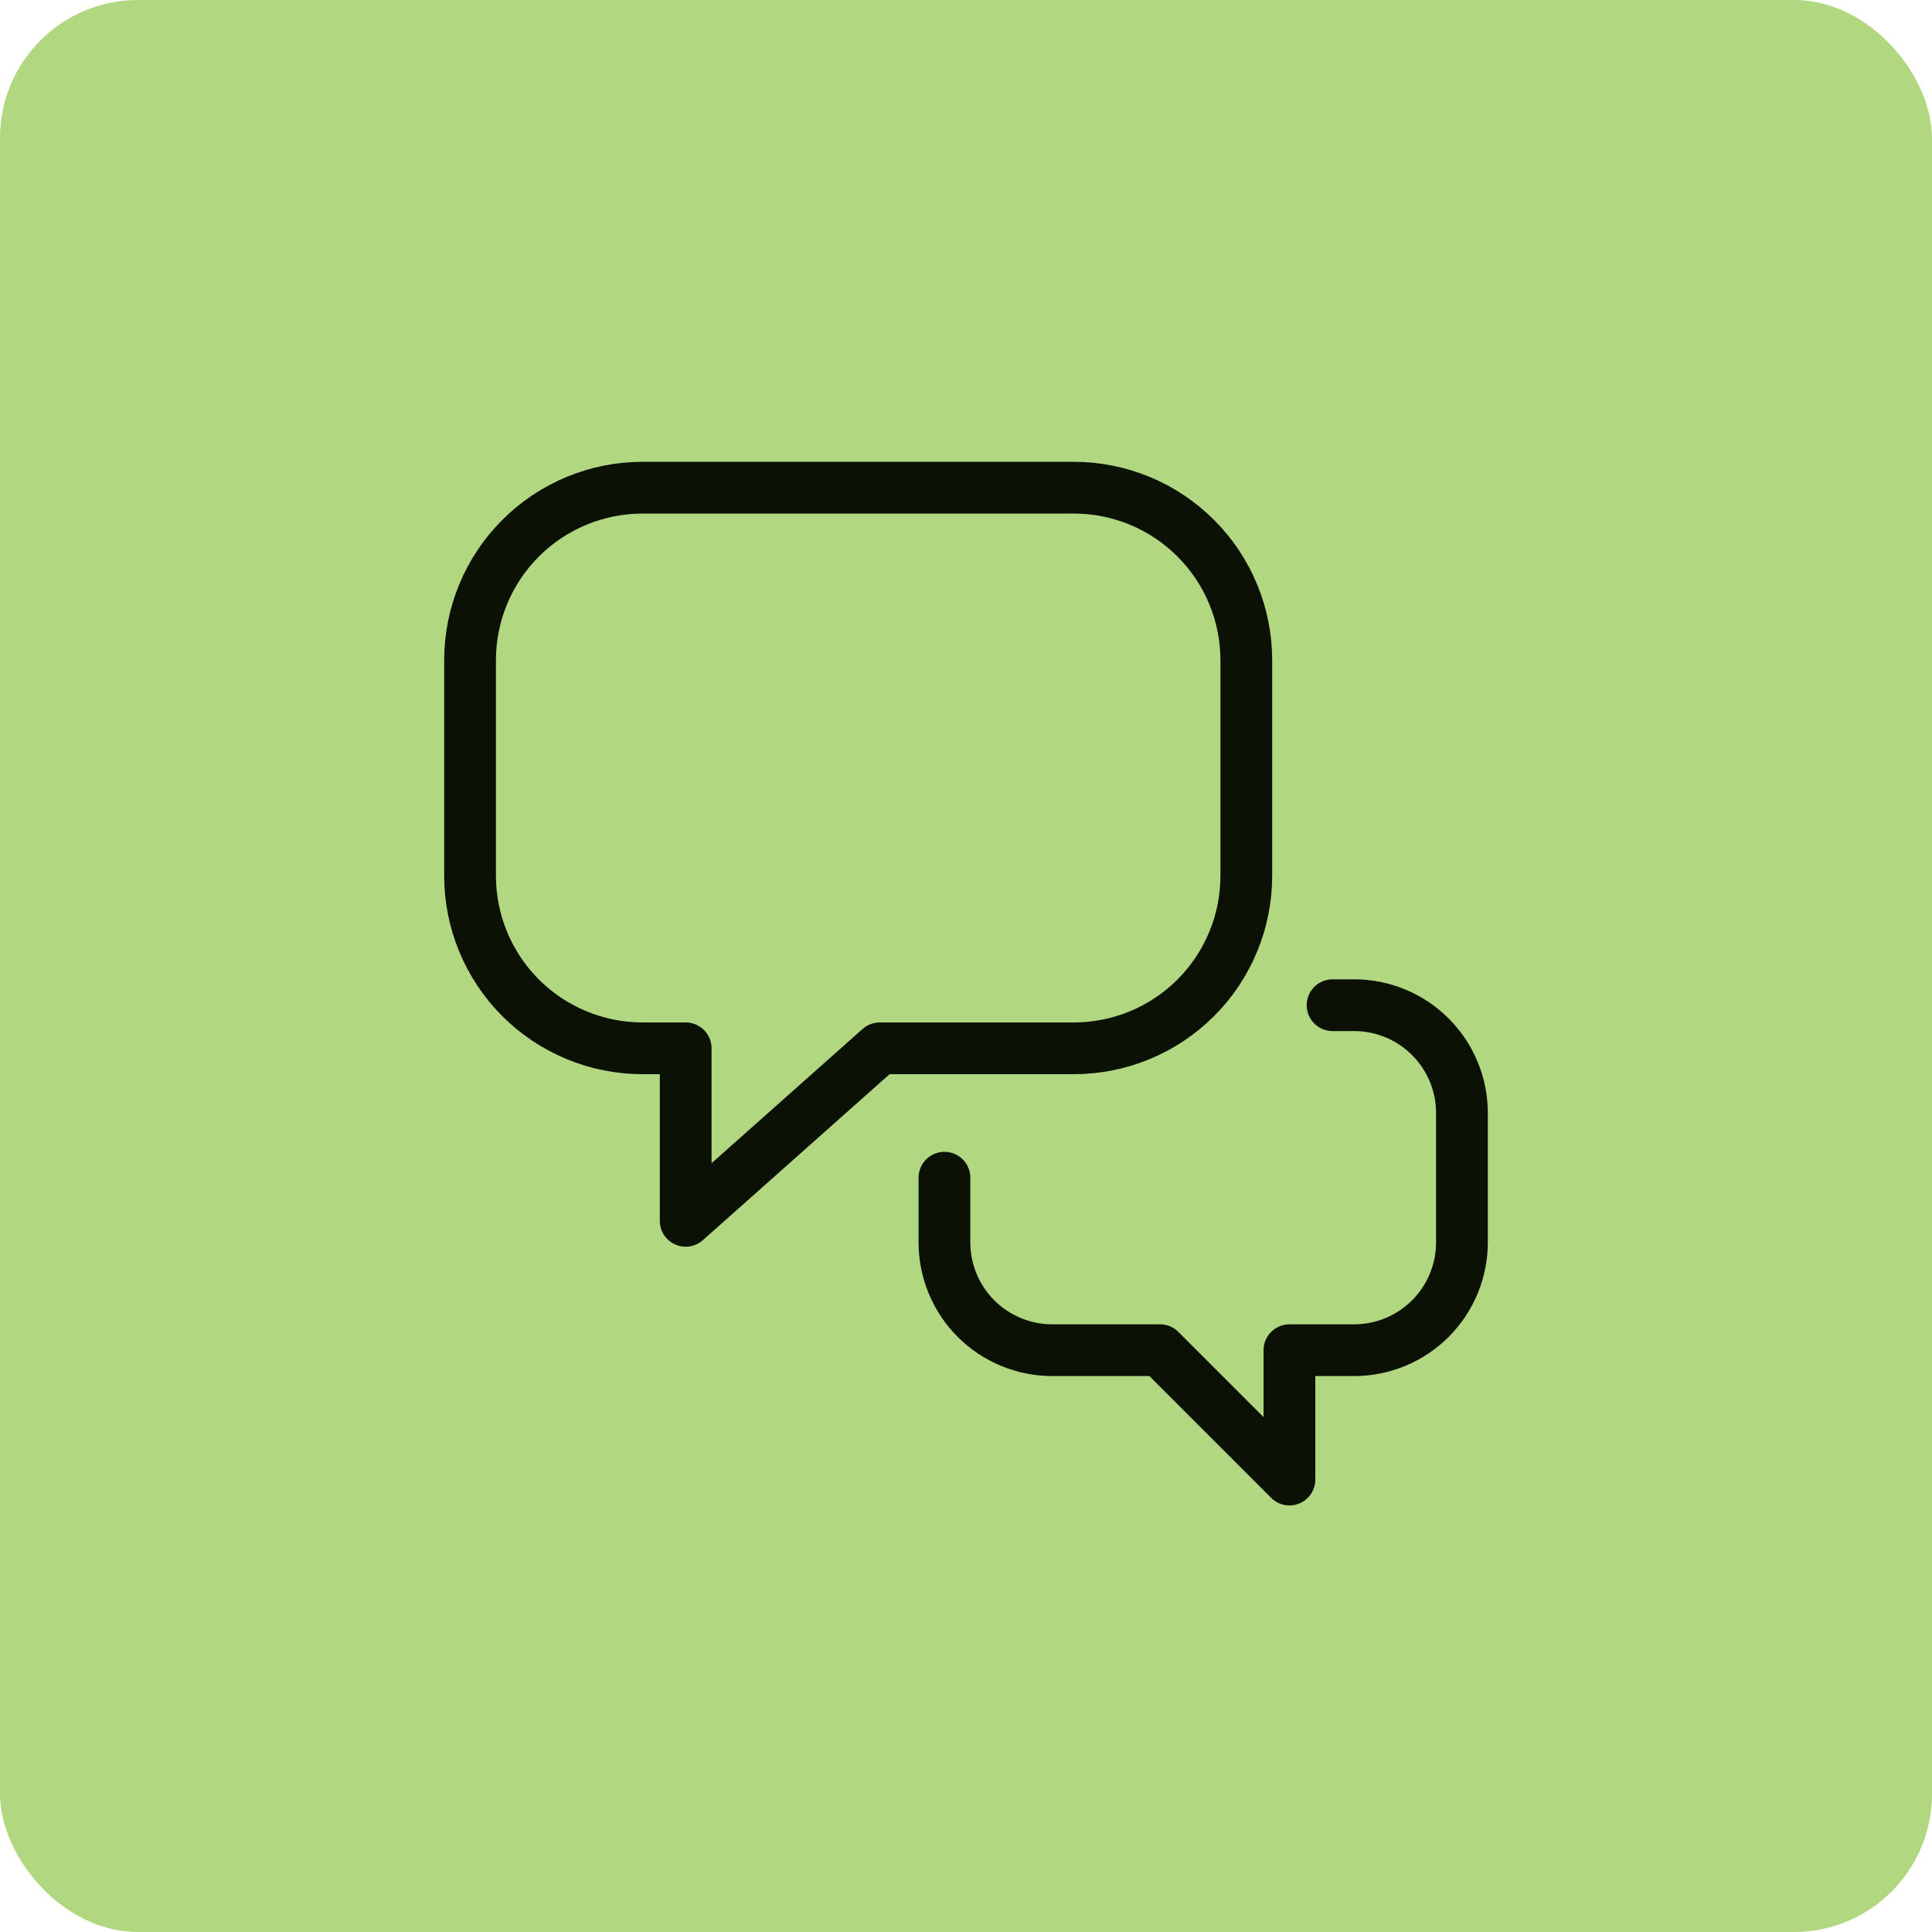
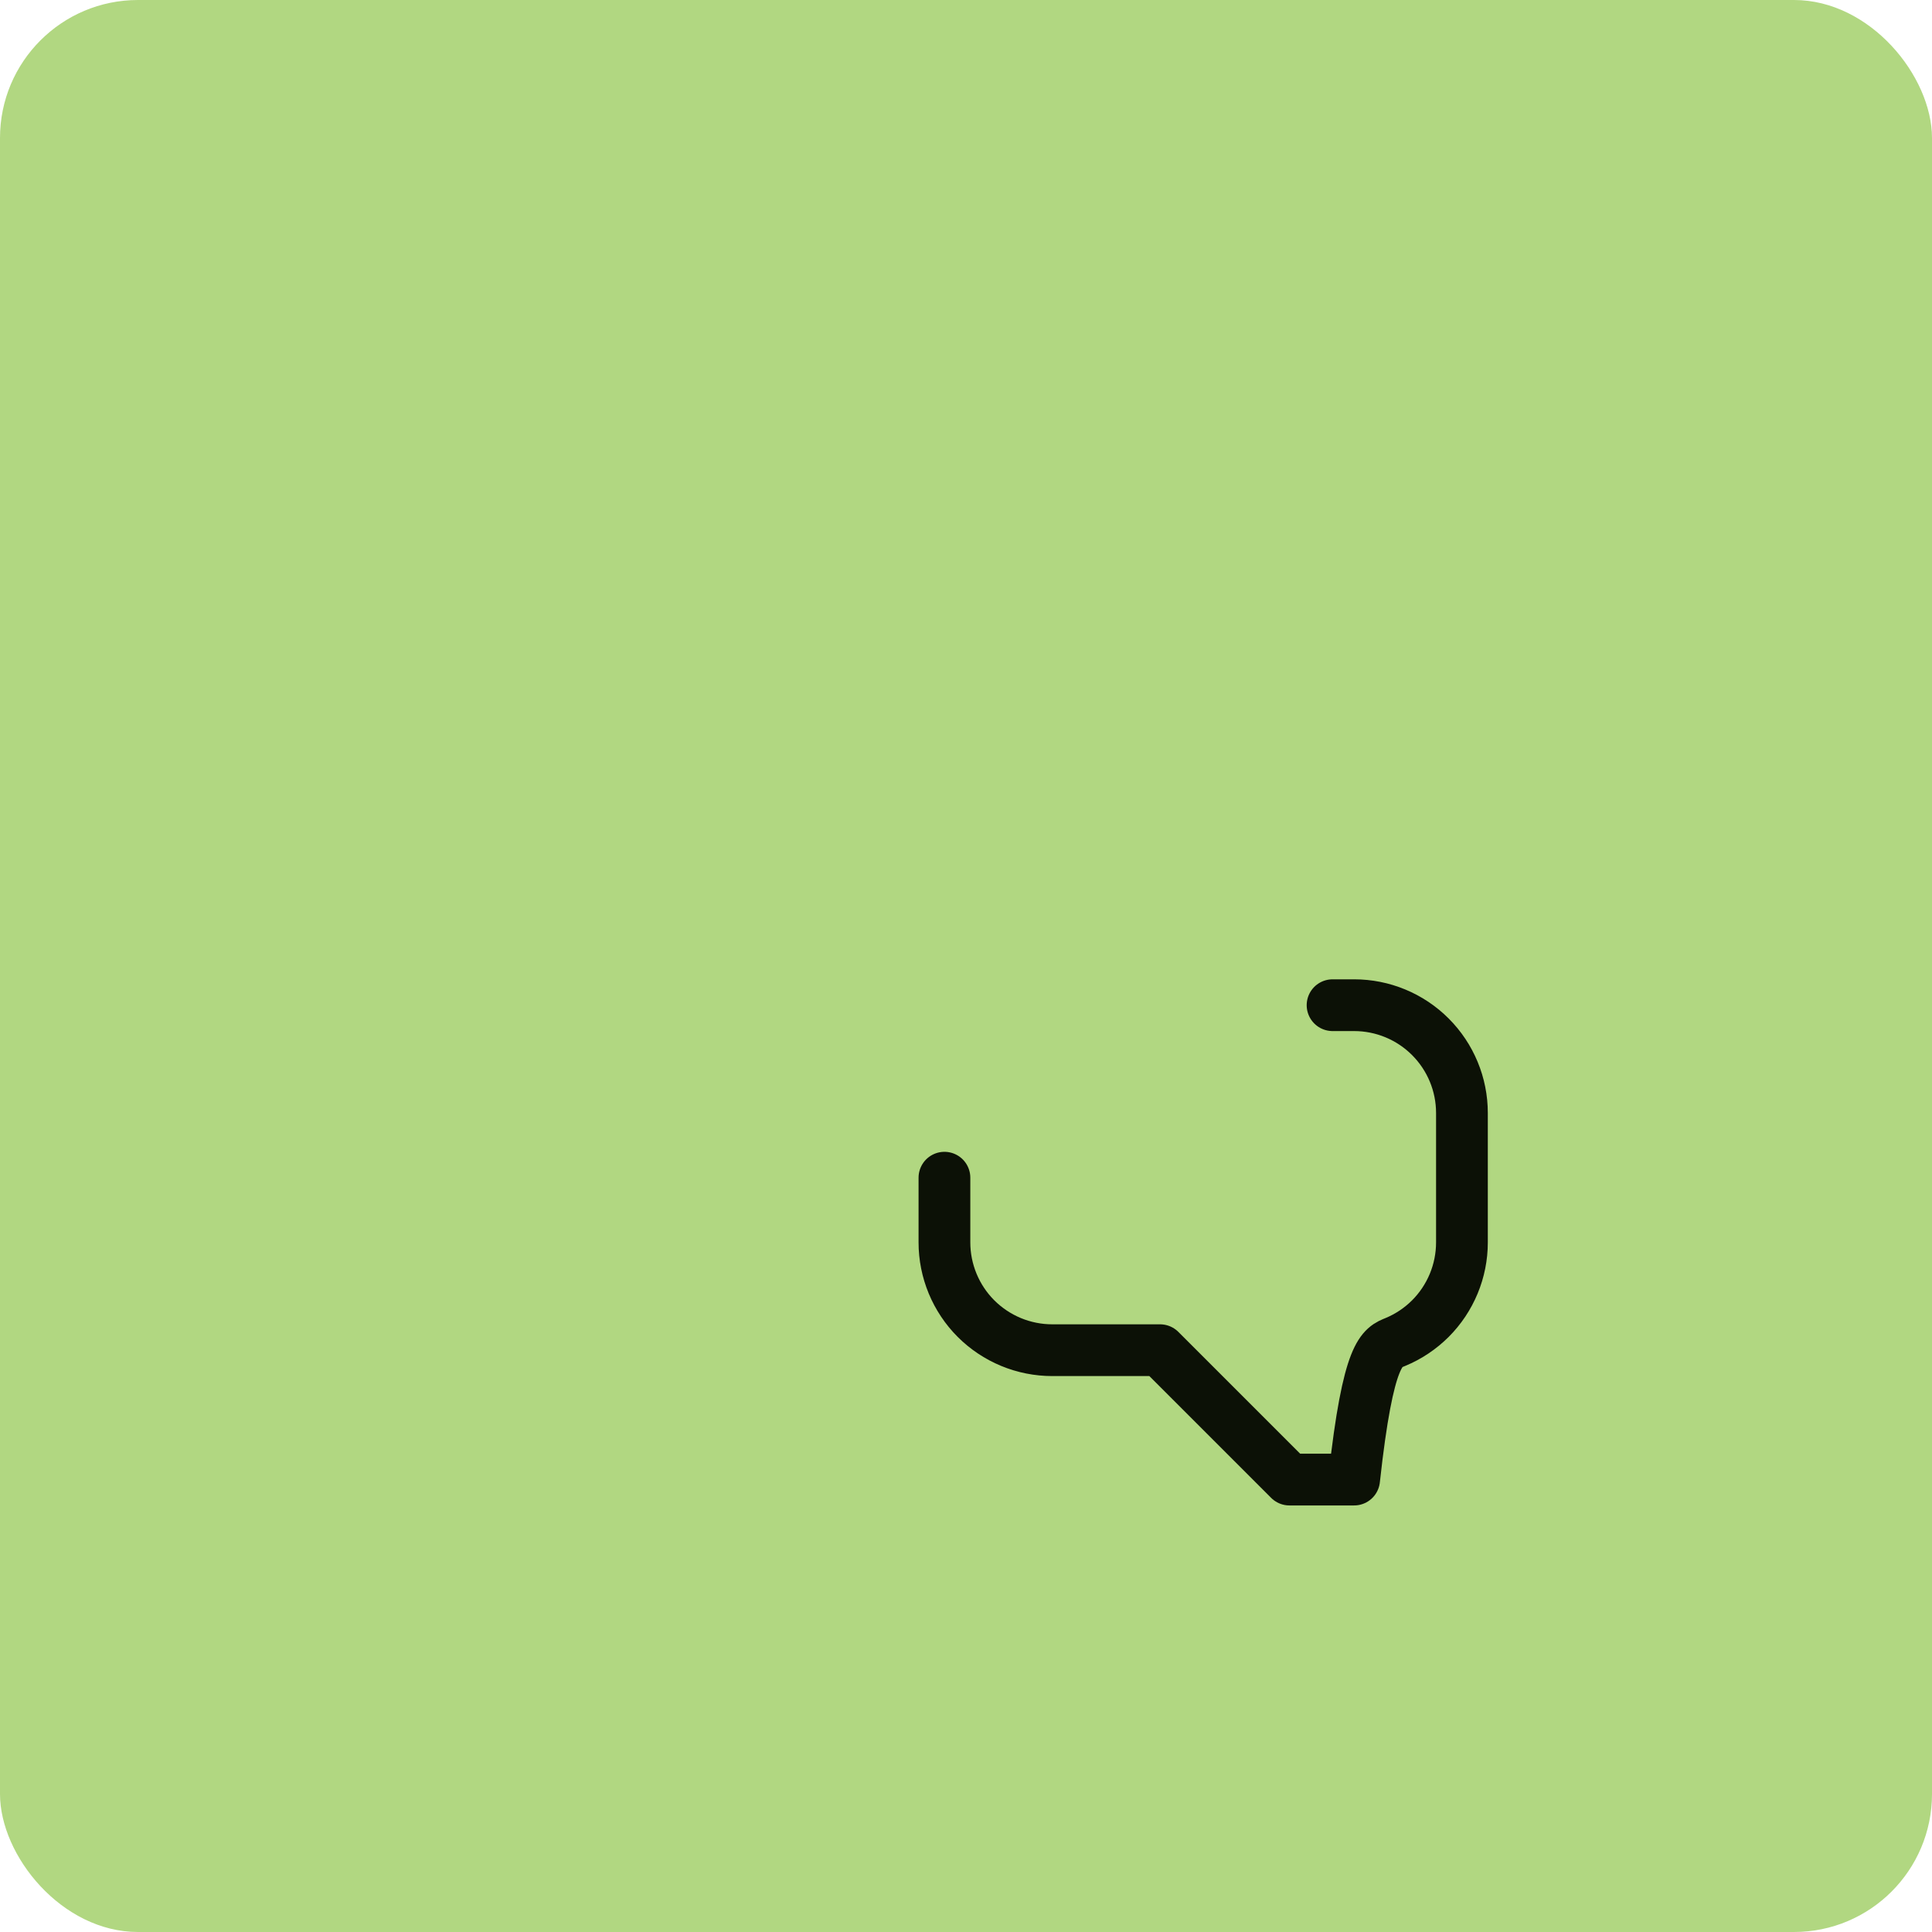
<svg xmlns="http://www.w3.org/2000/svg" width="56" height="56" viewBox="0 0 56 56" fill="none">
  <rect width="56" height="56" rx="4" fill="#B1D781" />
-   <path d="M31.125 14.136H18.625C17.299 14.136 16.027 14.663 15.089 15.601C14.152 16.538 13.625 17.81 13.625 19.136V25.386C13.625 26.712 14.152 27.984 15.089 28.922C16.027 29.859 17.299 30.386 18.625 30.386H19.875V35.386L25.5 30.386H31.125C32.451 30.386 33.723 29.859 34.66 28.922C35.598 27.984 36.125 26.712 36.125 25.386V19.136C36.125 17.81 35.598 16.538 34.66 15.601C33.723 14.663 32.451 14.136 31.125 14.136Z" stroke="#0C1106" stroke-width="1.5" stroke-linecap="round" stroke-linejoin="round" />
-   <path d="M27.375 34.136V36.011C27.375 36.422 27.456 36.828 27.613 37.207C27.77 37.586 28 37.931 28.29 38.221C28.581 38.511 28.925 38.741 29.304 38.898C29.683 39.055 30.09 39.136 30.5 39.136H33.625L37.375 42.886V39.136H39.25C39.66 39.136 40.067 39.055 40.446 38.898C40.825 38.741 41.169 38.511 41.46 38.221C41.75 37.931 41.98 37.586 42.137 37.207C42.294 36.828 42.375 36.422 42.375 36.011V32.261C42.375 31.432 42.046 30.638 41.46 30.052C40.874 29.465 40.079 29.136 39.25 29.136H38.625" stroke="#0C1106" stroke-width="1.5" stroke-linecap="round" stroke-linejoin="round" />
+   <path d="M27.375 34.136V36.011C27.375 36.422 27.456 36.828 27.613 37.207C27.77 37.586 28 37.931 28.29 38.221C28.581 38.511 28.925 38.741 29.304 38.898C29.683 39.055 30.09 39.136 30.5 39.136H33.625L37.375 42.886H39.25C39.66 39.136 40.067 39.055 40.446 38.898C40.825 38.741 41.169 38.511 41.46 38.221C41.75 37.931 41.98 37.586 42.137 37.207C42.294 36.828 42.375 36.422 42.375 36.011V32.261C42.375 31.432 42.046 30.638 41.46 30.052C40.874 29.465 40.079 29.136 39.25 29.136H38.625" stroke="#0C1106" stroke-width="1.5" stroke-linecap="round" stroke-linejoin="round" />
</svg>